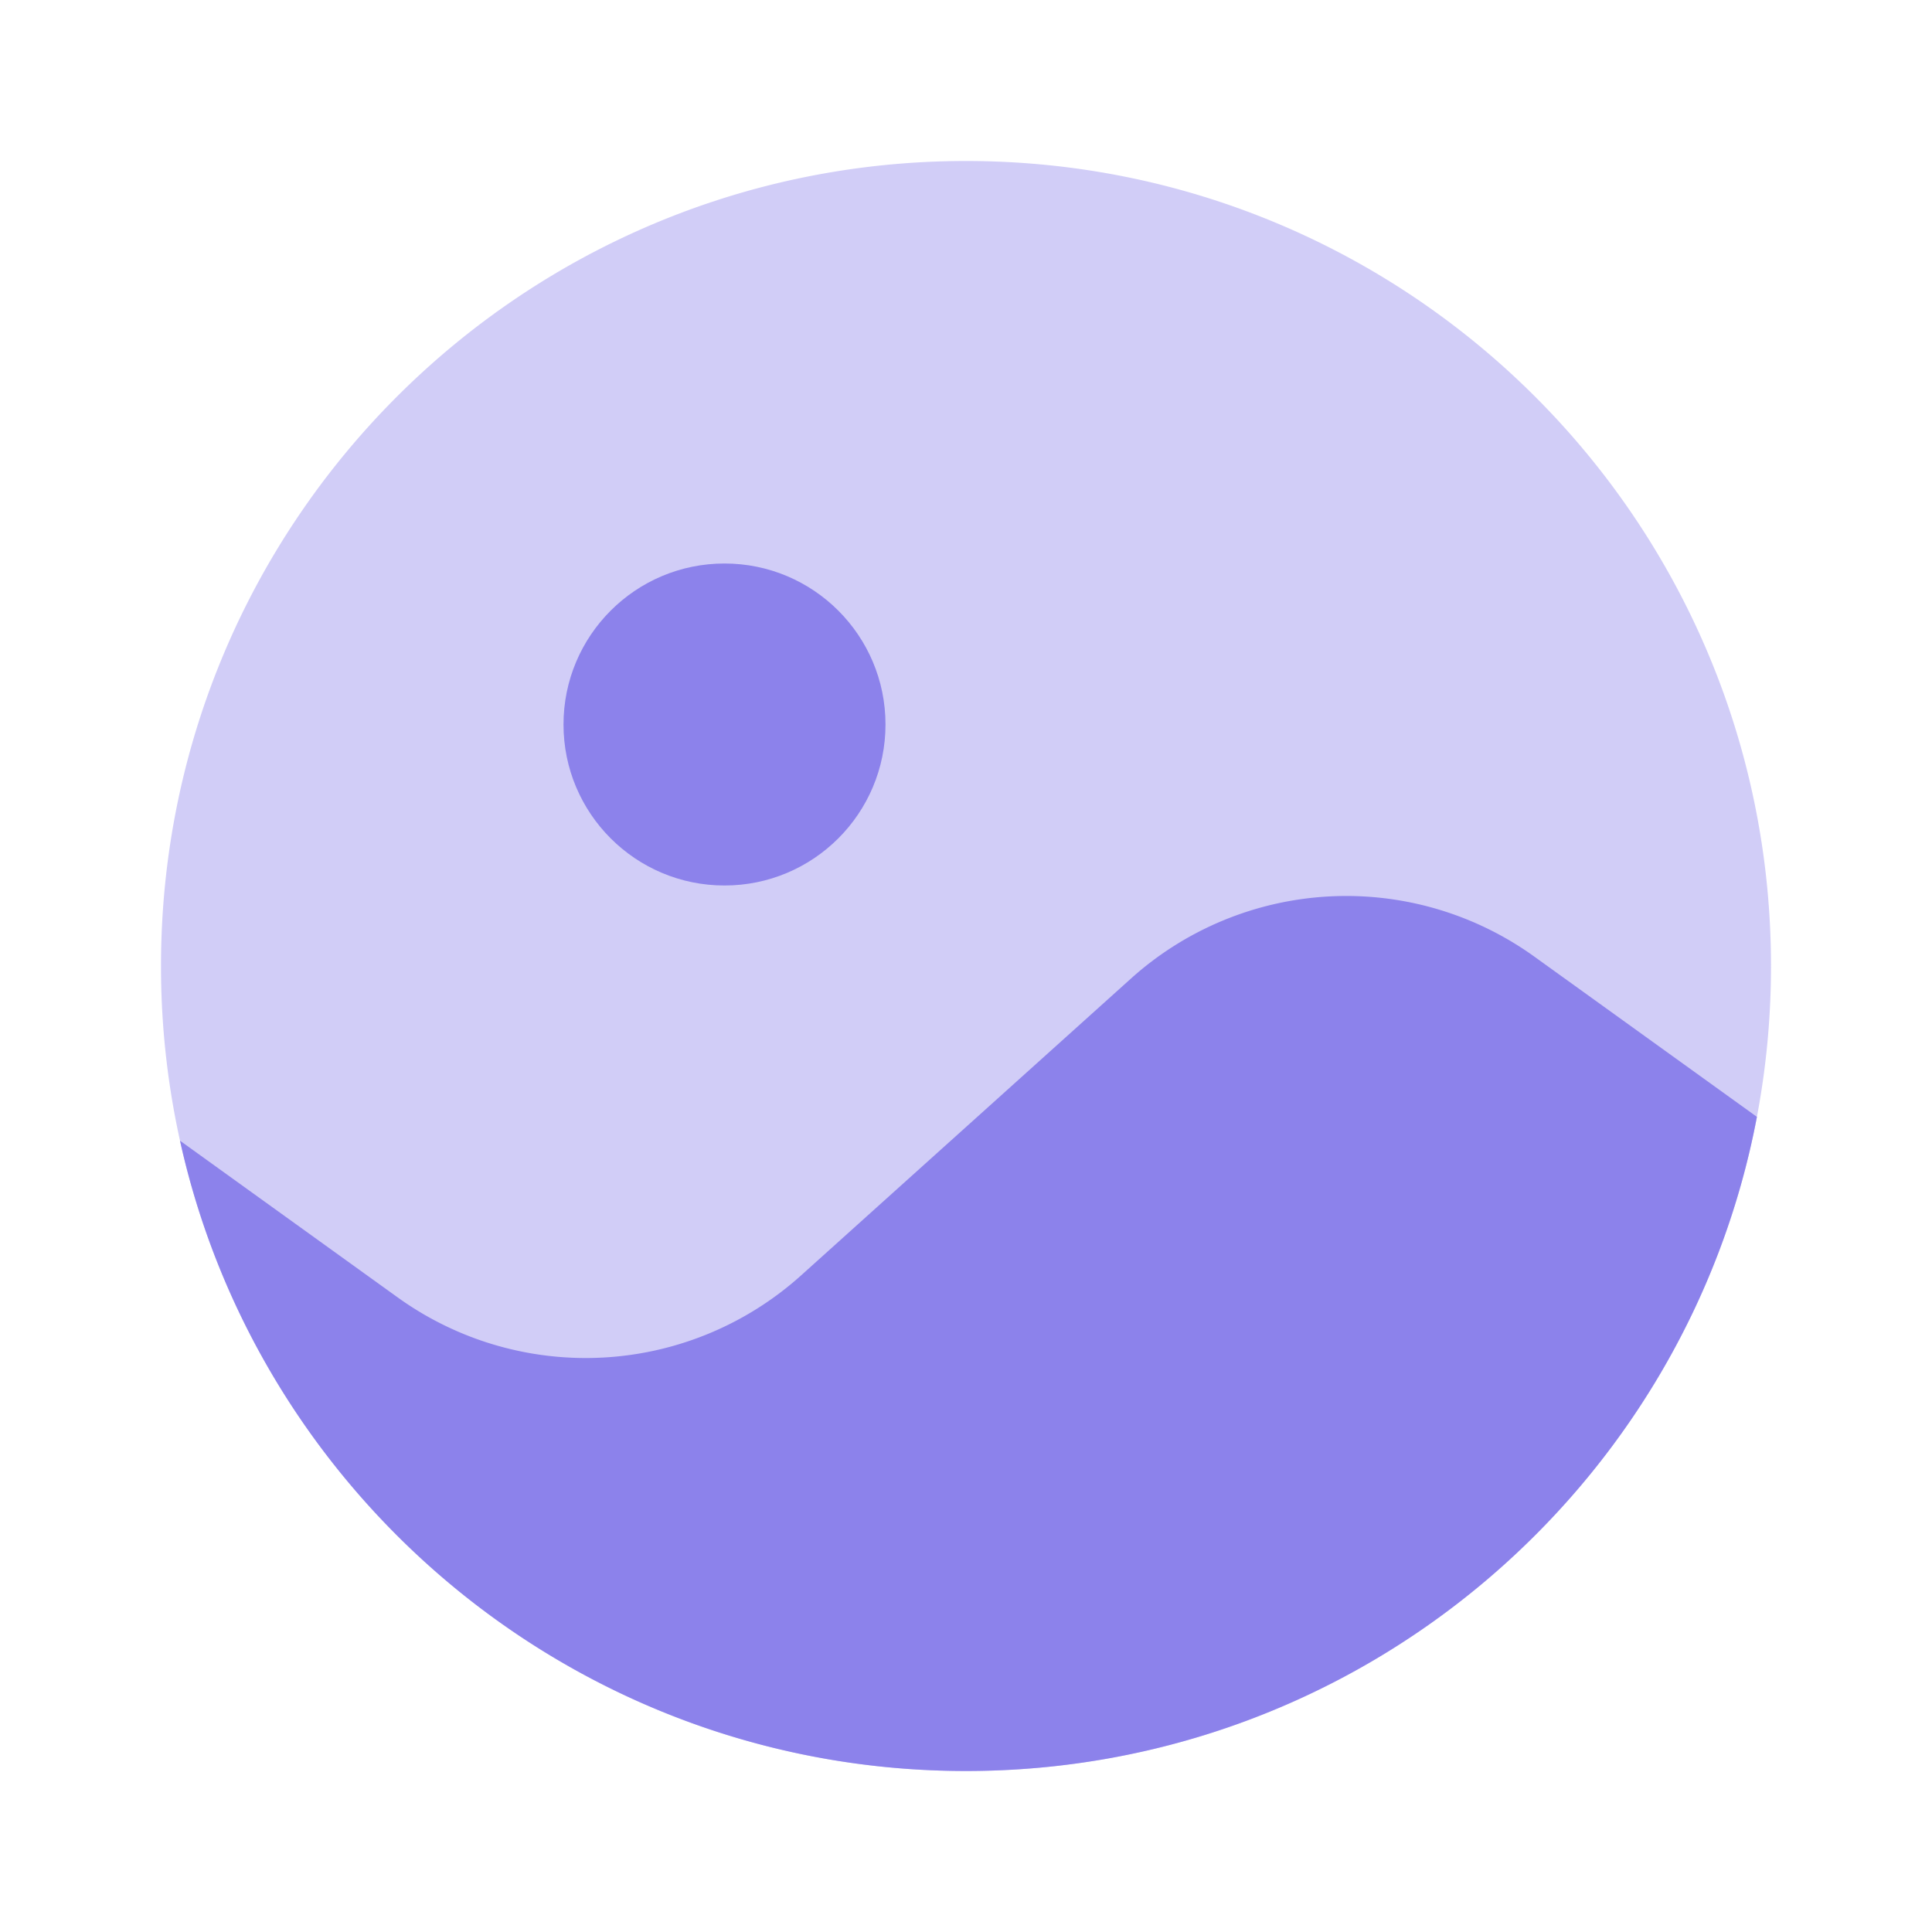
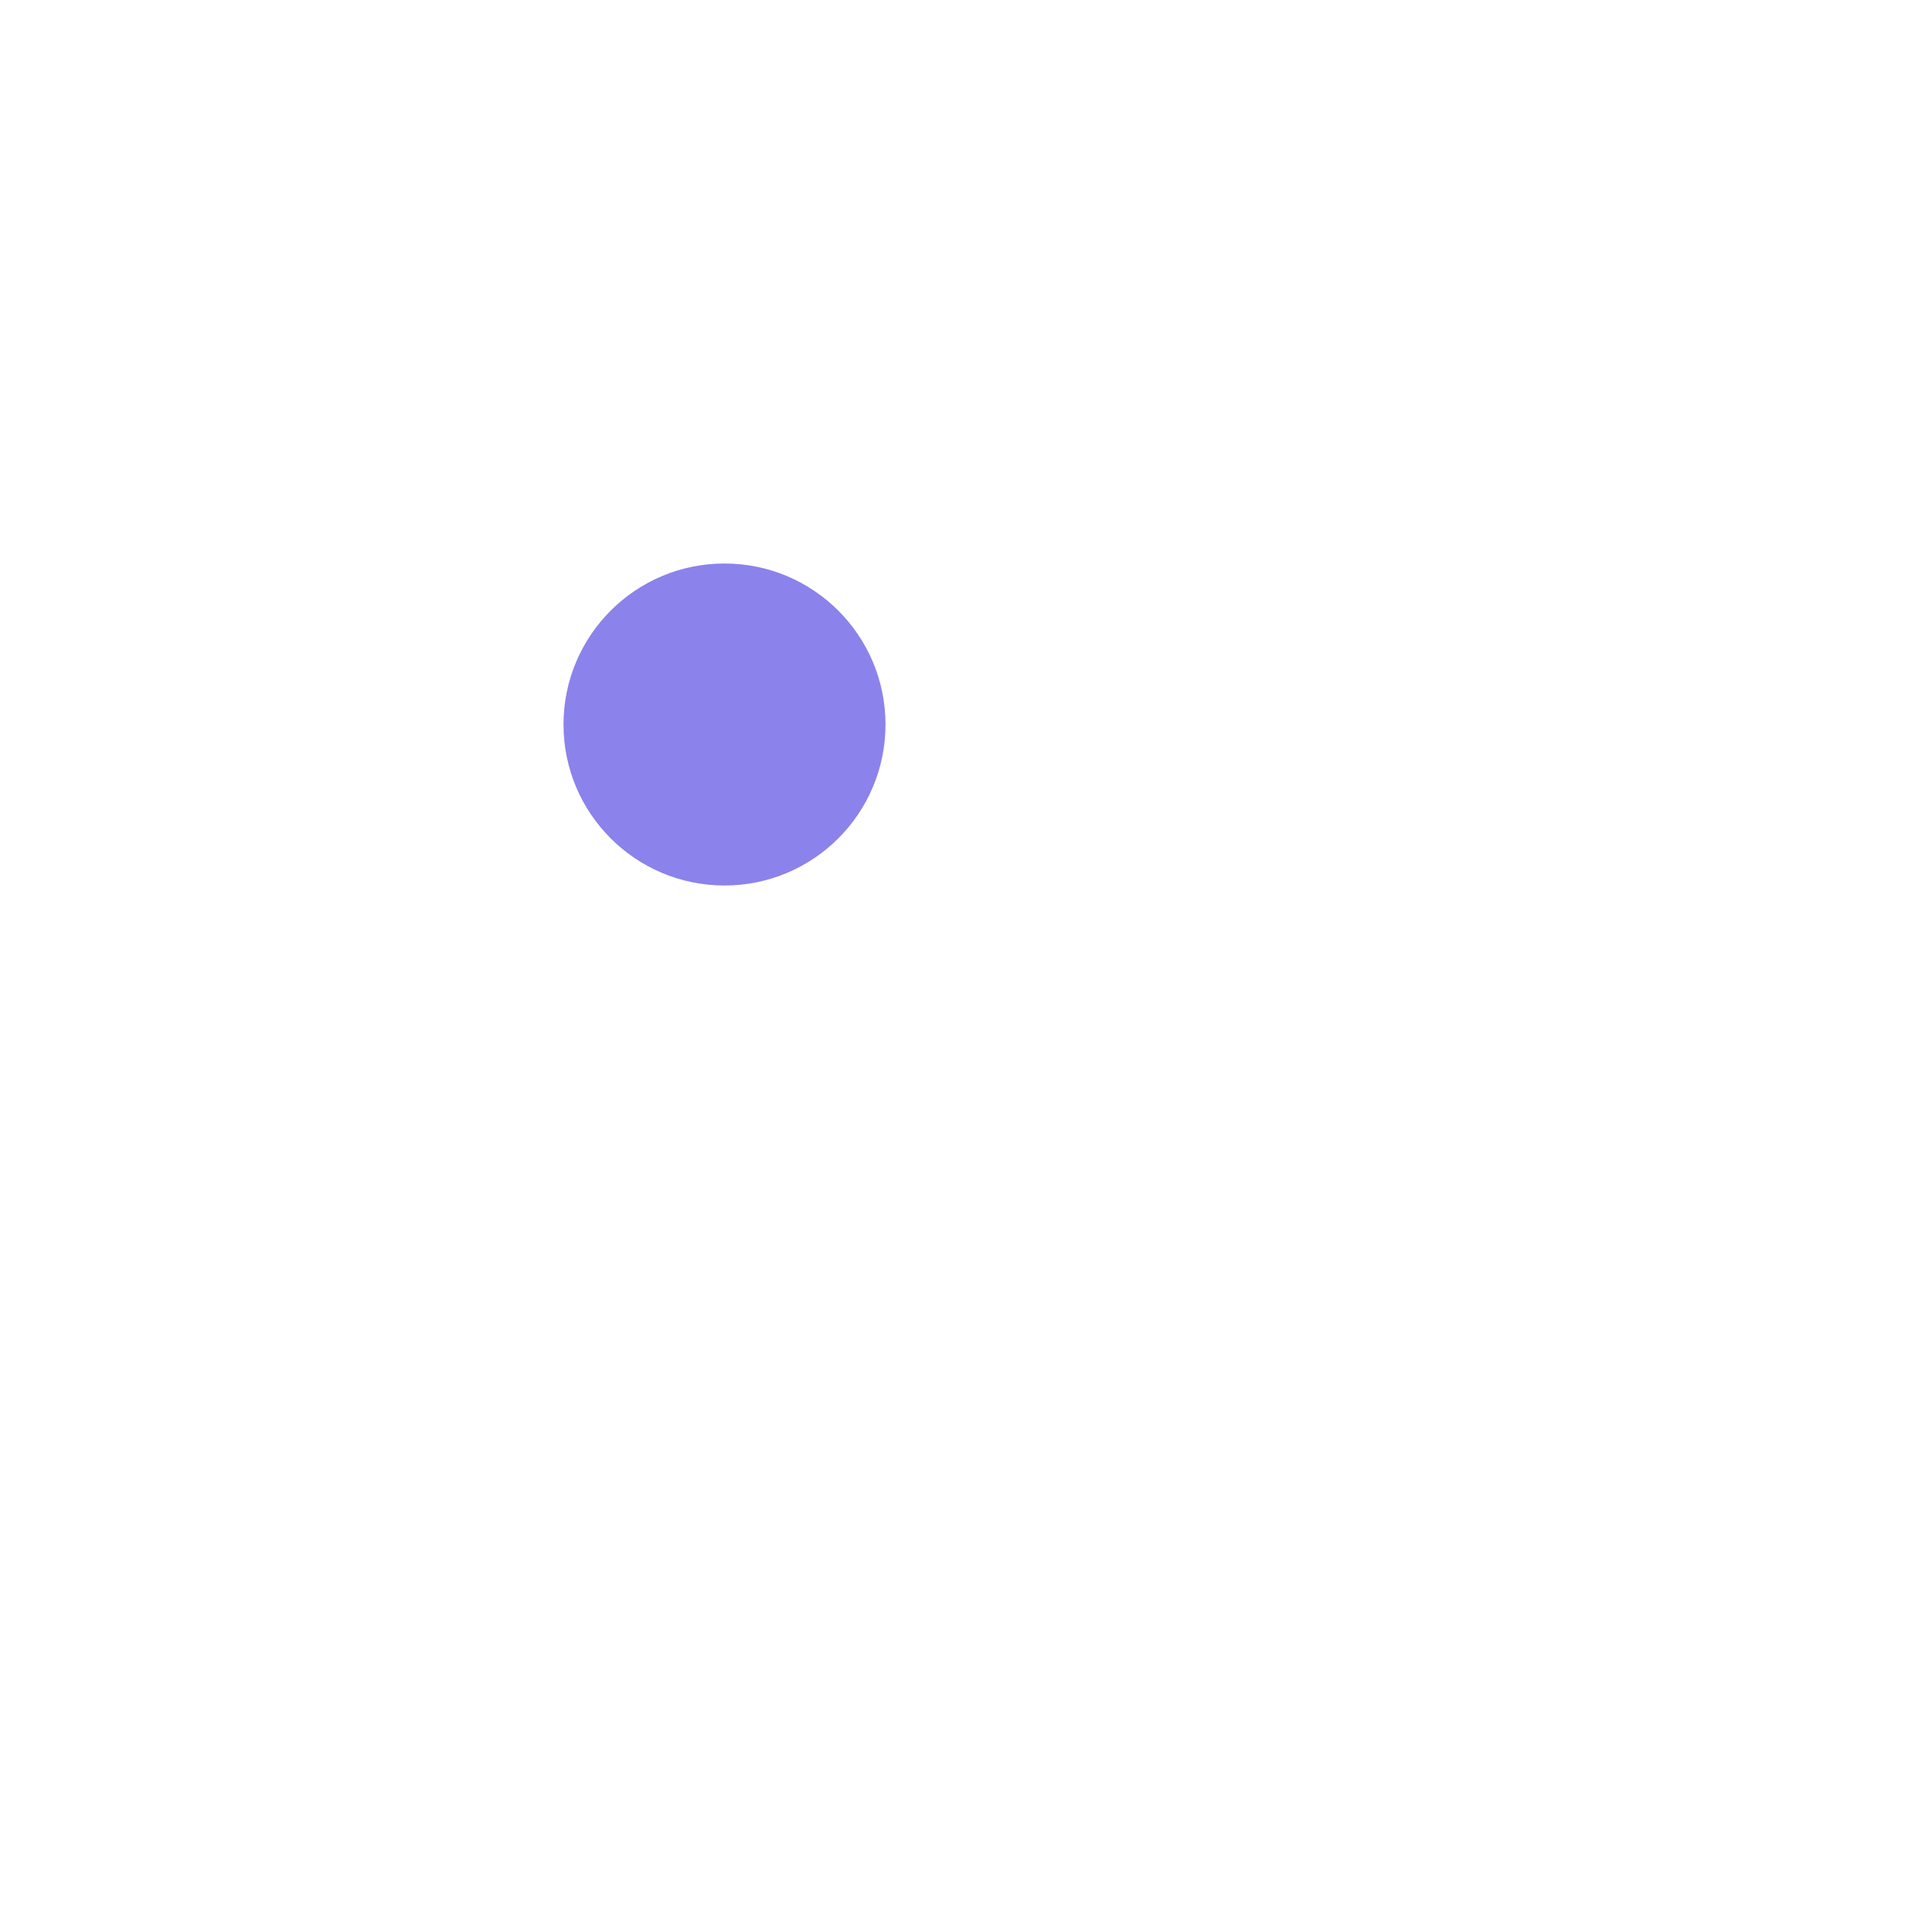
<svg xmlns="http://www.w3.org/2000/svg" width="24" height="24" fill="none">
-   <path fill="#8C82EB" d="M22 12c0 .64-.06 1.267-.175 1.874C20.948 18.5 16.882 22 12 22c-4.778 0-8.773-3.35-9.764-7.83A10.036 10.036 0 0 1 2 12C2 6.477 6.477 2 12 2s10 4.477 10 10z" opacity=".4" />
-   <path fill="#8C82EB" d="m9.952 15.843 4.096-3.686a4 4 0 0 1 5.013-.273l2.764 1.99C20.948 18.5 16.882 22 12 22c-4.778 0-8.773-3.35-9.764-7.83l2.703 1.946a4 4 0 0 0 5.013-.273z" />
  <circle cx="9" cy="9" r="2" fill="#8C82EB" />
</svg>